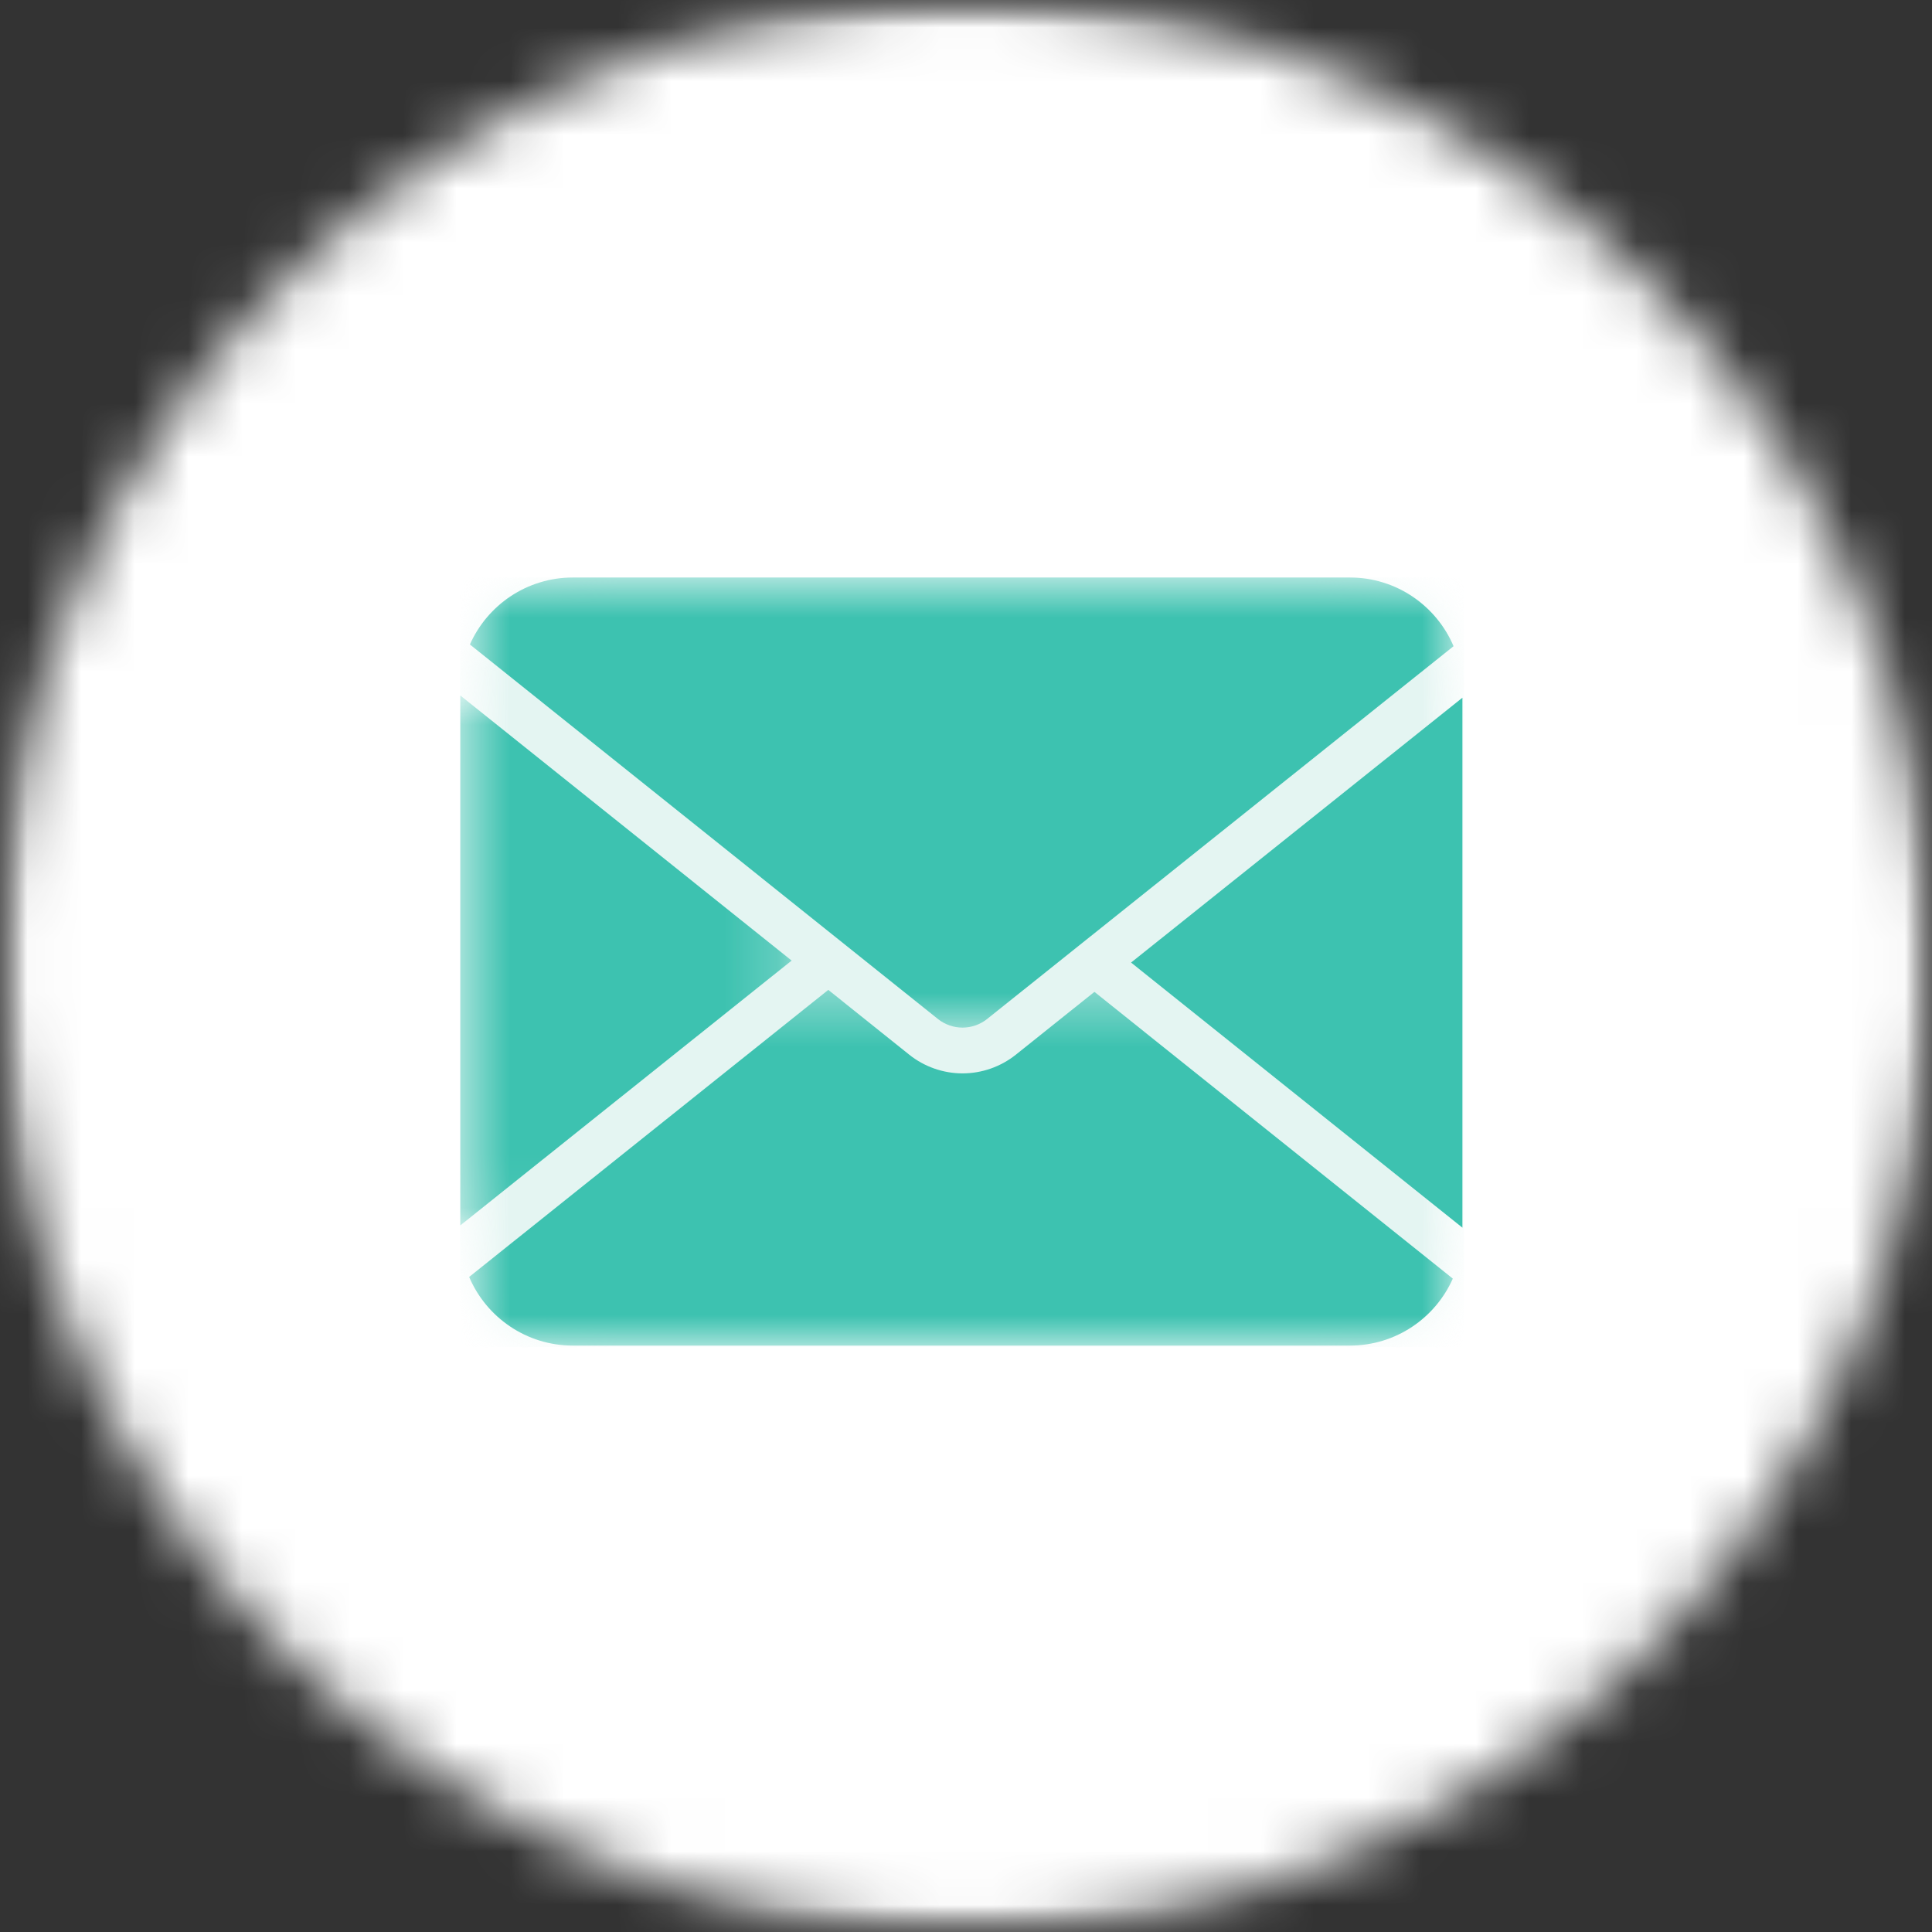
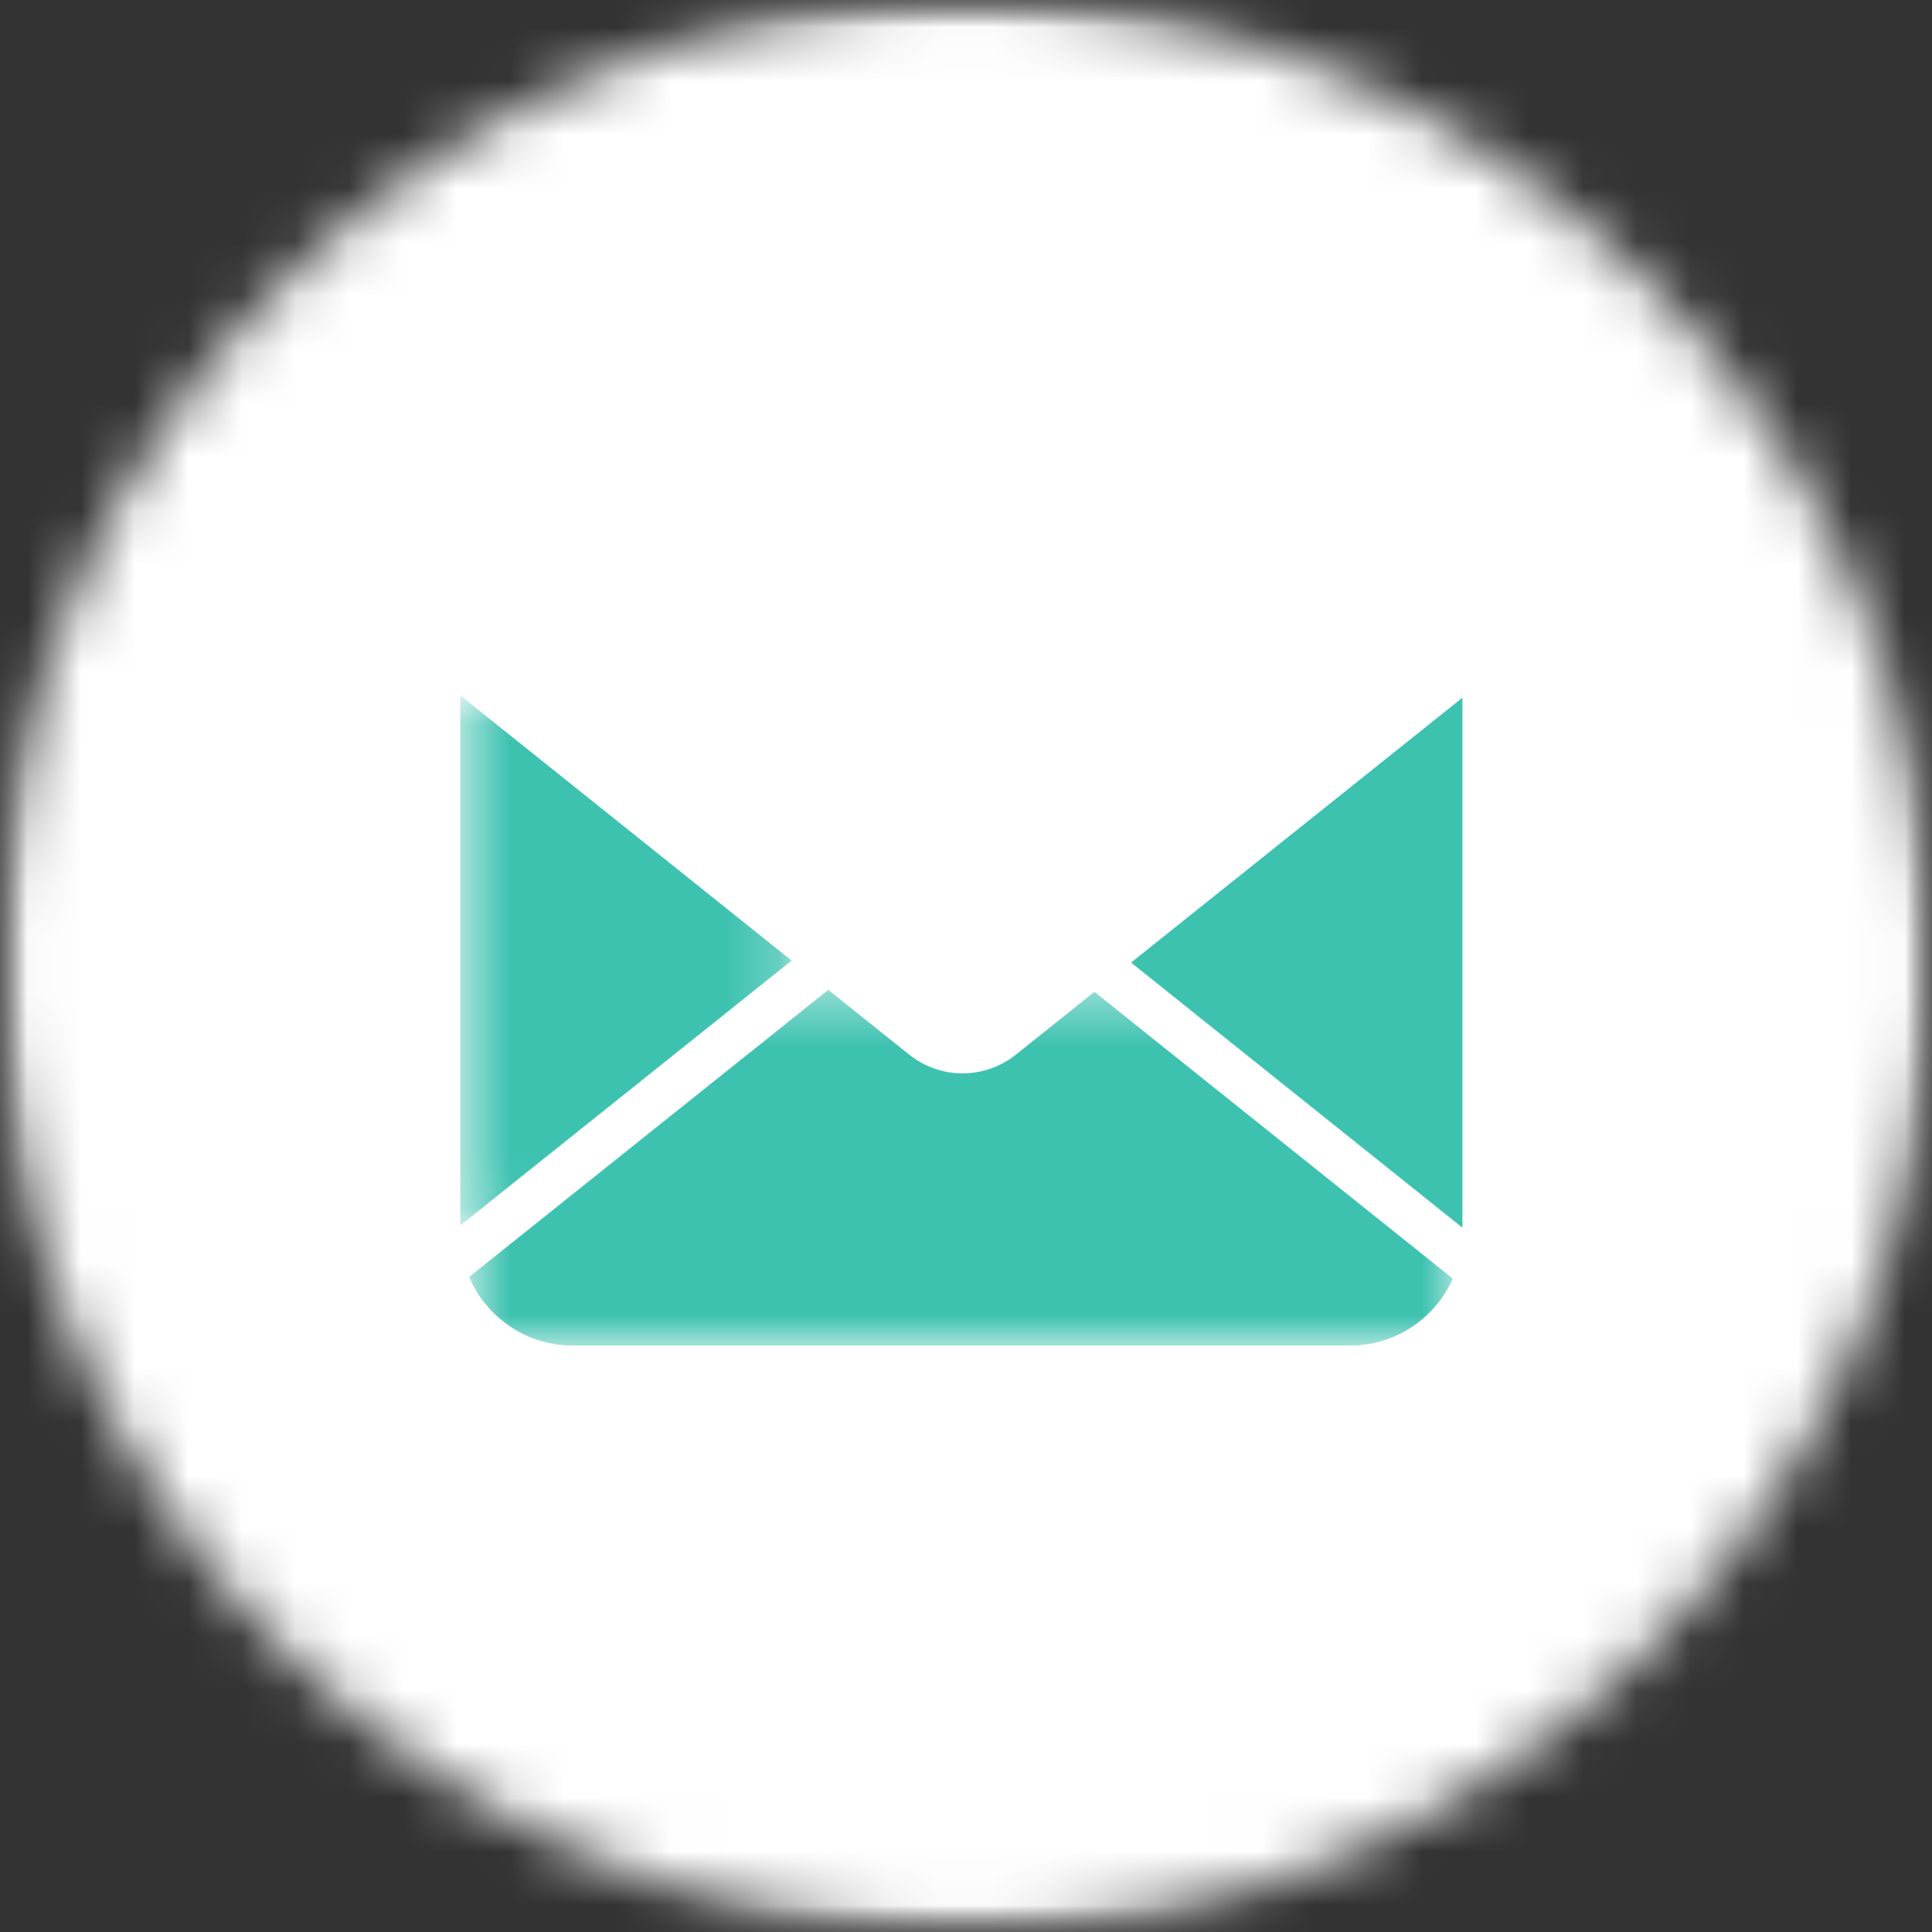
<svg xmlns="http://www.w3.org/2000/svg" width="36" height="36" viewBox="0 0 36 36" fill="none">
  <rect x="0" y="0" width="36" height="36" fill="#333333" stroke="none" />
  <mask id="mask0_18_529" style="mask-type:luminance" maskUnits="userSpaceOnUse" x="0" y="0" width="36" height="36">
    <path d="M0 0H36V36H0V0Z" fill="white" />
  </mask>
  <g mask="url(#mask0_18_529)">
    <mask id="mask1_18_529" style="mask-type:luminance" maskUnits="userSpaceOnUse" x="0" y="0" width="36" height="36">
      <path d="M18 0C8.059 0 0 8.059 0 18C0 27.941 8.059 36 18 36C27.941 36 36 27.941 36 18C36 8.059 27.941 0 18 0Z" fill="white" />
    </mask>
    <g mask="url(#mask1_18_529)">
      <path d="M0 0H36V36H0V0Z" fill="white" />
    </g>
  </g>
  <mask id="mask2_18_529" style="mask-type:luminance" maskUnits="userSpaceOnUse" x="8" y="10" width="20" height="16">
    <path d="M8.574 10.761H27.338V25.1H8.574V10.761Z" fill="white" />
  </mask>
  <g mask="url(#mask2_18_529)">
    <mask id="mask3_18_529" style="mask-type:luminance" maskUnits="userSpaceOnUse" x="8" y="10" width="20" height="16">
-       <path d="M10.973 10.761H24.889C26.214 10.761 27.287 11.835 27.287 13.16V22.702C27.287 24.027 26.214 25.1 24.889 25.1H10.973C9.648 25.1 8.574 24.027 8.574 22.702V13.16C8.574 11.835 9.648 10.761 10.973 10.761Z" fill="white" />
-     </mask>
+       </mask>
    <g mask="url(#mask3_18_529)">
      <path d="M8.574 10.761H27.282V25.1H8.574V10.761Z" fill="#E4F5F2" />
    </g>
  </g>
  <mask id="mask4_18_529" style="mask-type:luminance" maskUnits="userSpaceOnUse" x="8" y="18" width="20" height="8">
    <path d="M8.699 18.395H27.163V25.073H8.699V18.395Z" fill="white" />
  </mask>
  <g mask="url(#mask4_18_529)">
    <path d="M20.393 18.482L18.927 19.654C18.646 19.878 18.294 20.001 17.935 20.001H17.935C17.576 20.001 17.223 19.877 16.943 19.653L15.434 18.445L8.742 23.794C9.061 24.545 9.806 25.073 10.674 25.073H25.153C26.009 25.073 26.745 24.56 27.071 23.825L20.393 18.482Z" fill="#3DC2B0" />
  </g>
  <mask id="mask5_18_529" style="mask-type:luminance" maskUnits="userSpaceOnUse" x="8" y="10" width="20" height="10">
-     <path d="M8.699 10.761H27.163V19.22H8.699V10.761Z" fill="white" />
-   </mask>
+     </mask>
  <g mask="url(#mask5_18_529)">
    <path d="M17.476 18.987C17.606 19.091 17.769 19.148 17.935 19.148H17.935C18.101 19.148 18.265 19.091 18.394 18.987L27.085 12.041C26.766 11.289 26.021 10.761 25.153 10.761H10.674C9.818 10.761 9.082 11.274 8.756 12.009L17.476 18.987Z" fill="#3DC2B0" />
  </g>
  <path d="M21.076 17.936L27.25 22.876V13.001L21.076 17.936Z" fill="#3DC2B0" />
  <mask id="mask6_18_529" style="mask-type:luminance" maskUnits="userSpaceOnUse" x="8" y="12" width="7" height="11">
    <path d="M8.574 12.928H14.785V22.933H8.574V12.928Z" fill="white" />
  </mask>
  <g mask="url(#mask6_18_529)">
    <path d="M8.577 12.959V22.834L14.751 17.899L8.577 12.959Z" fill="#3DC2B0" />
  </g>
</svg>